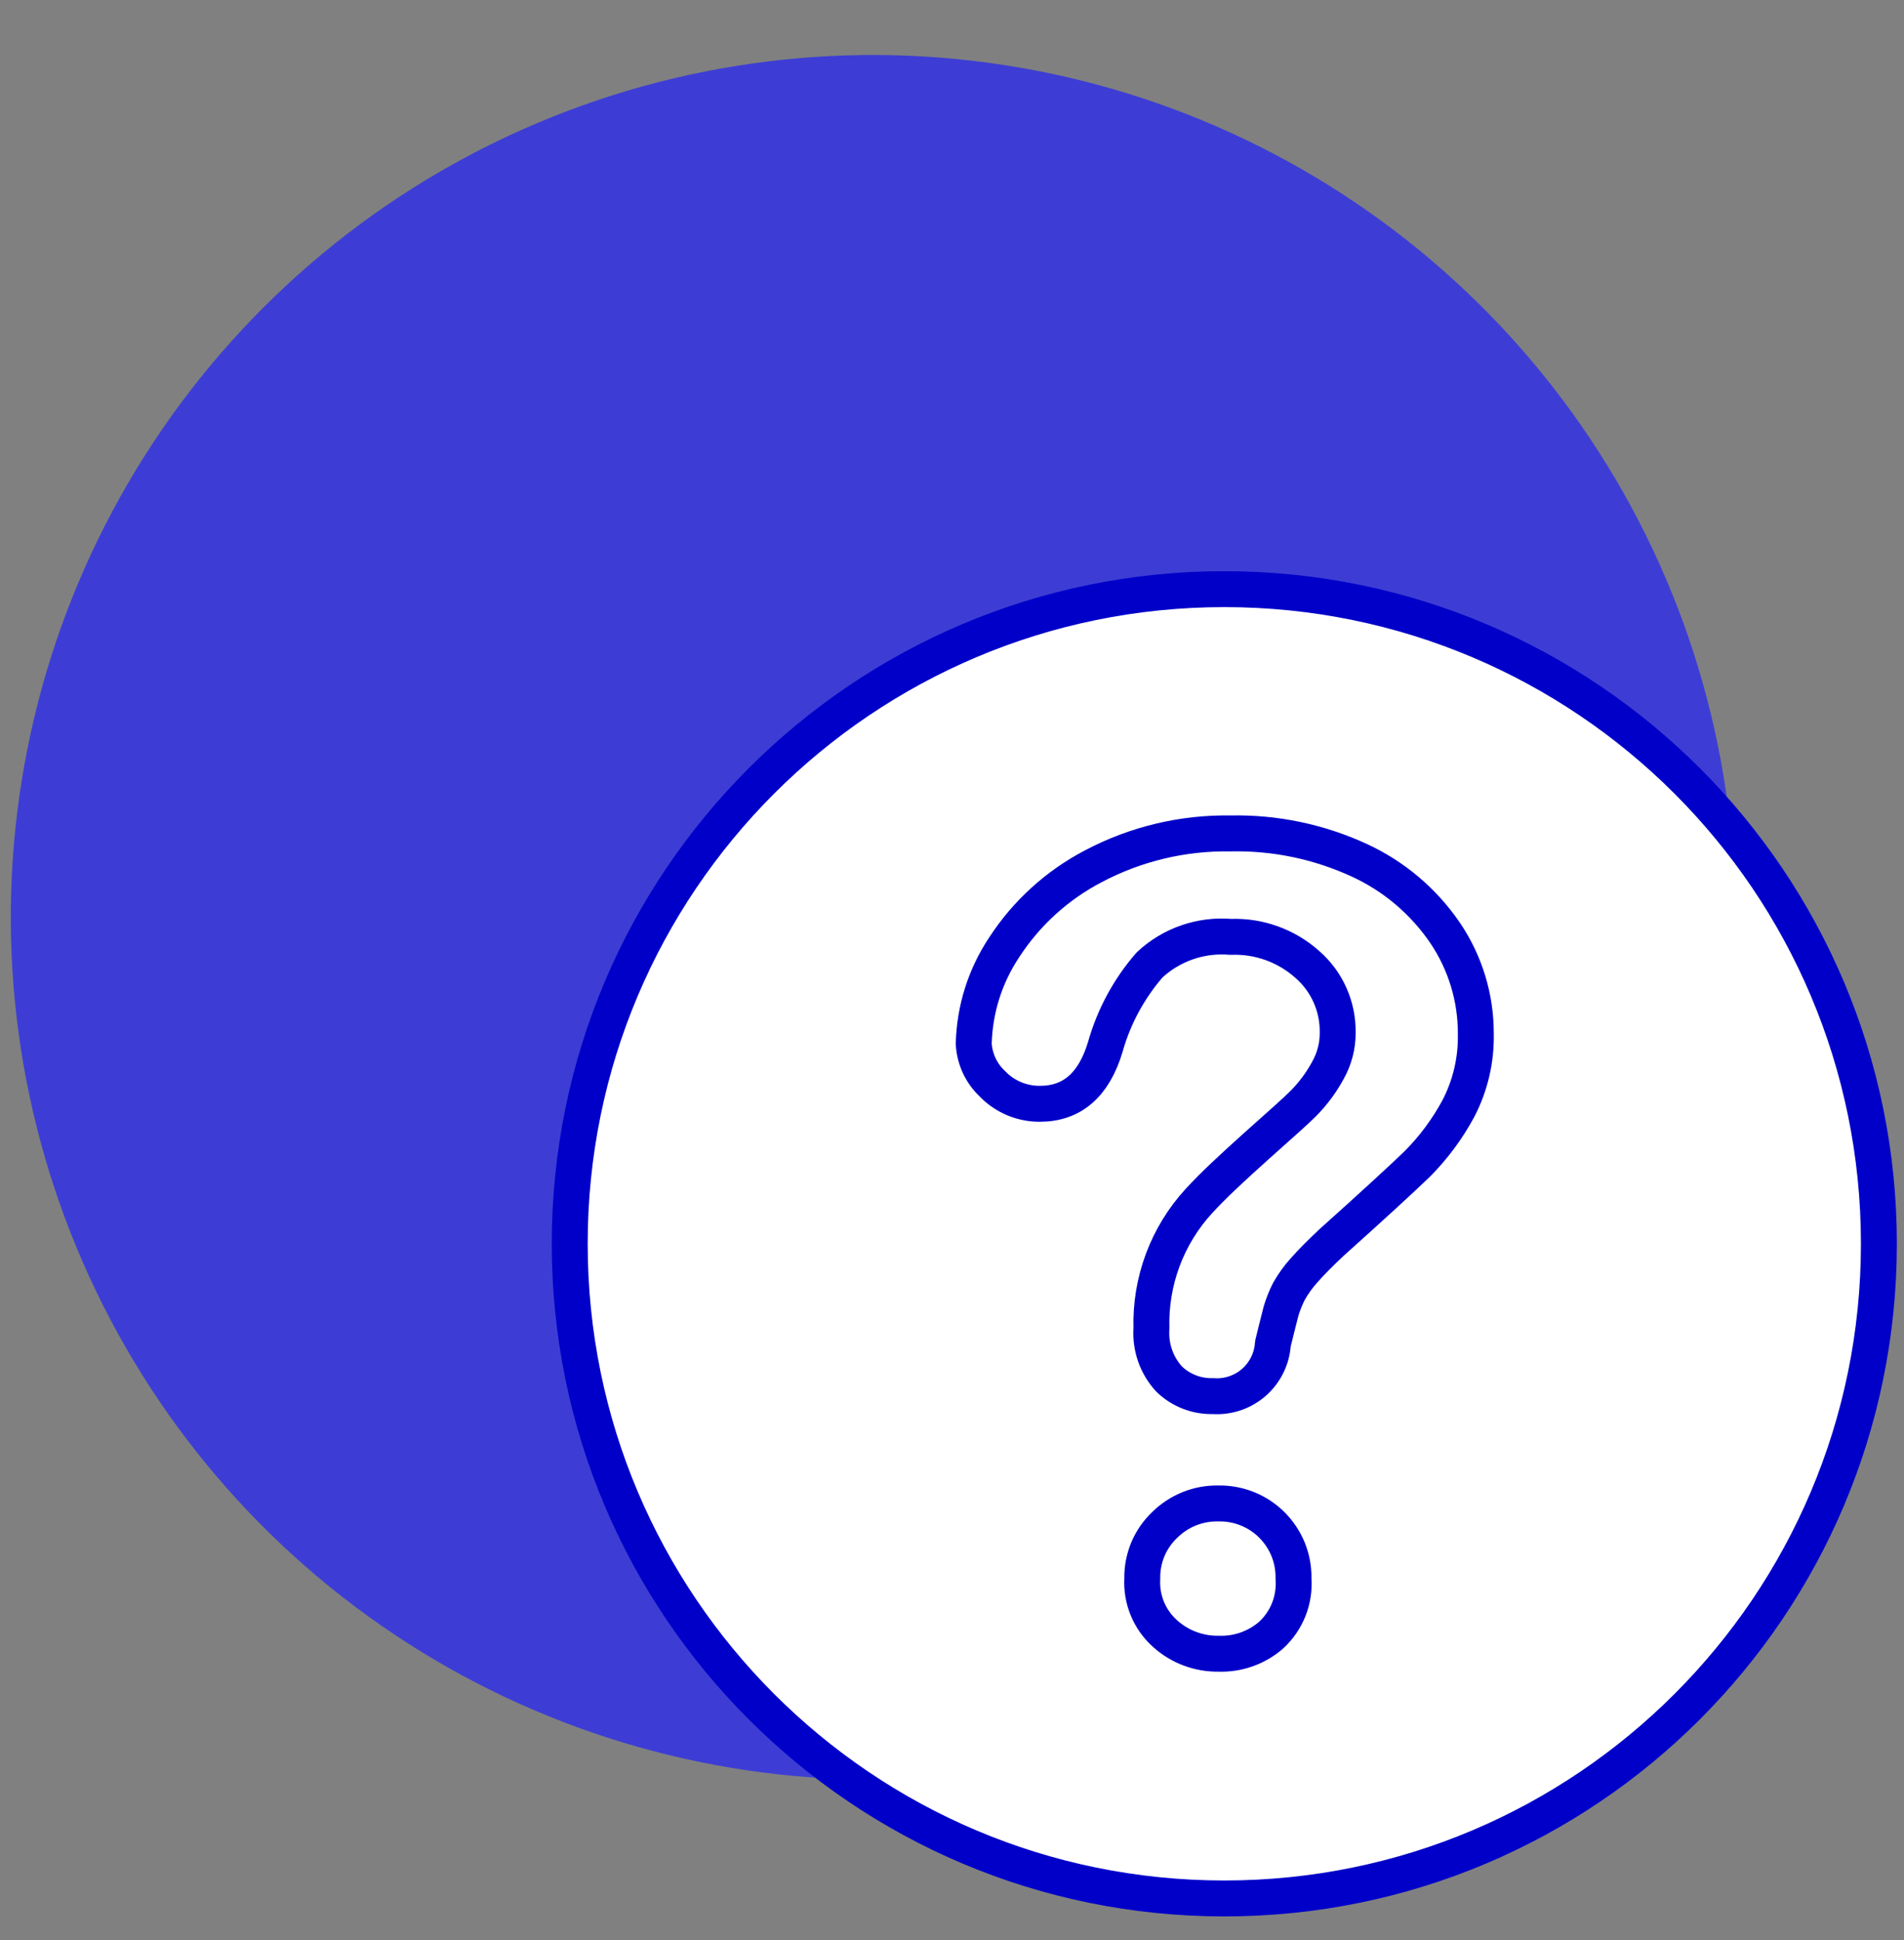
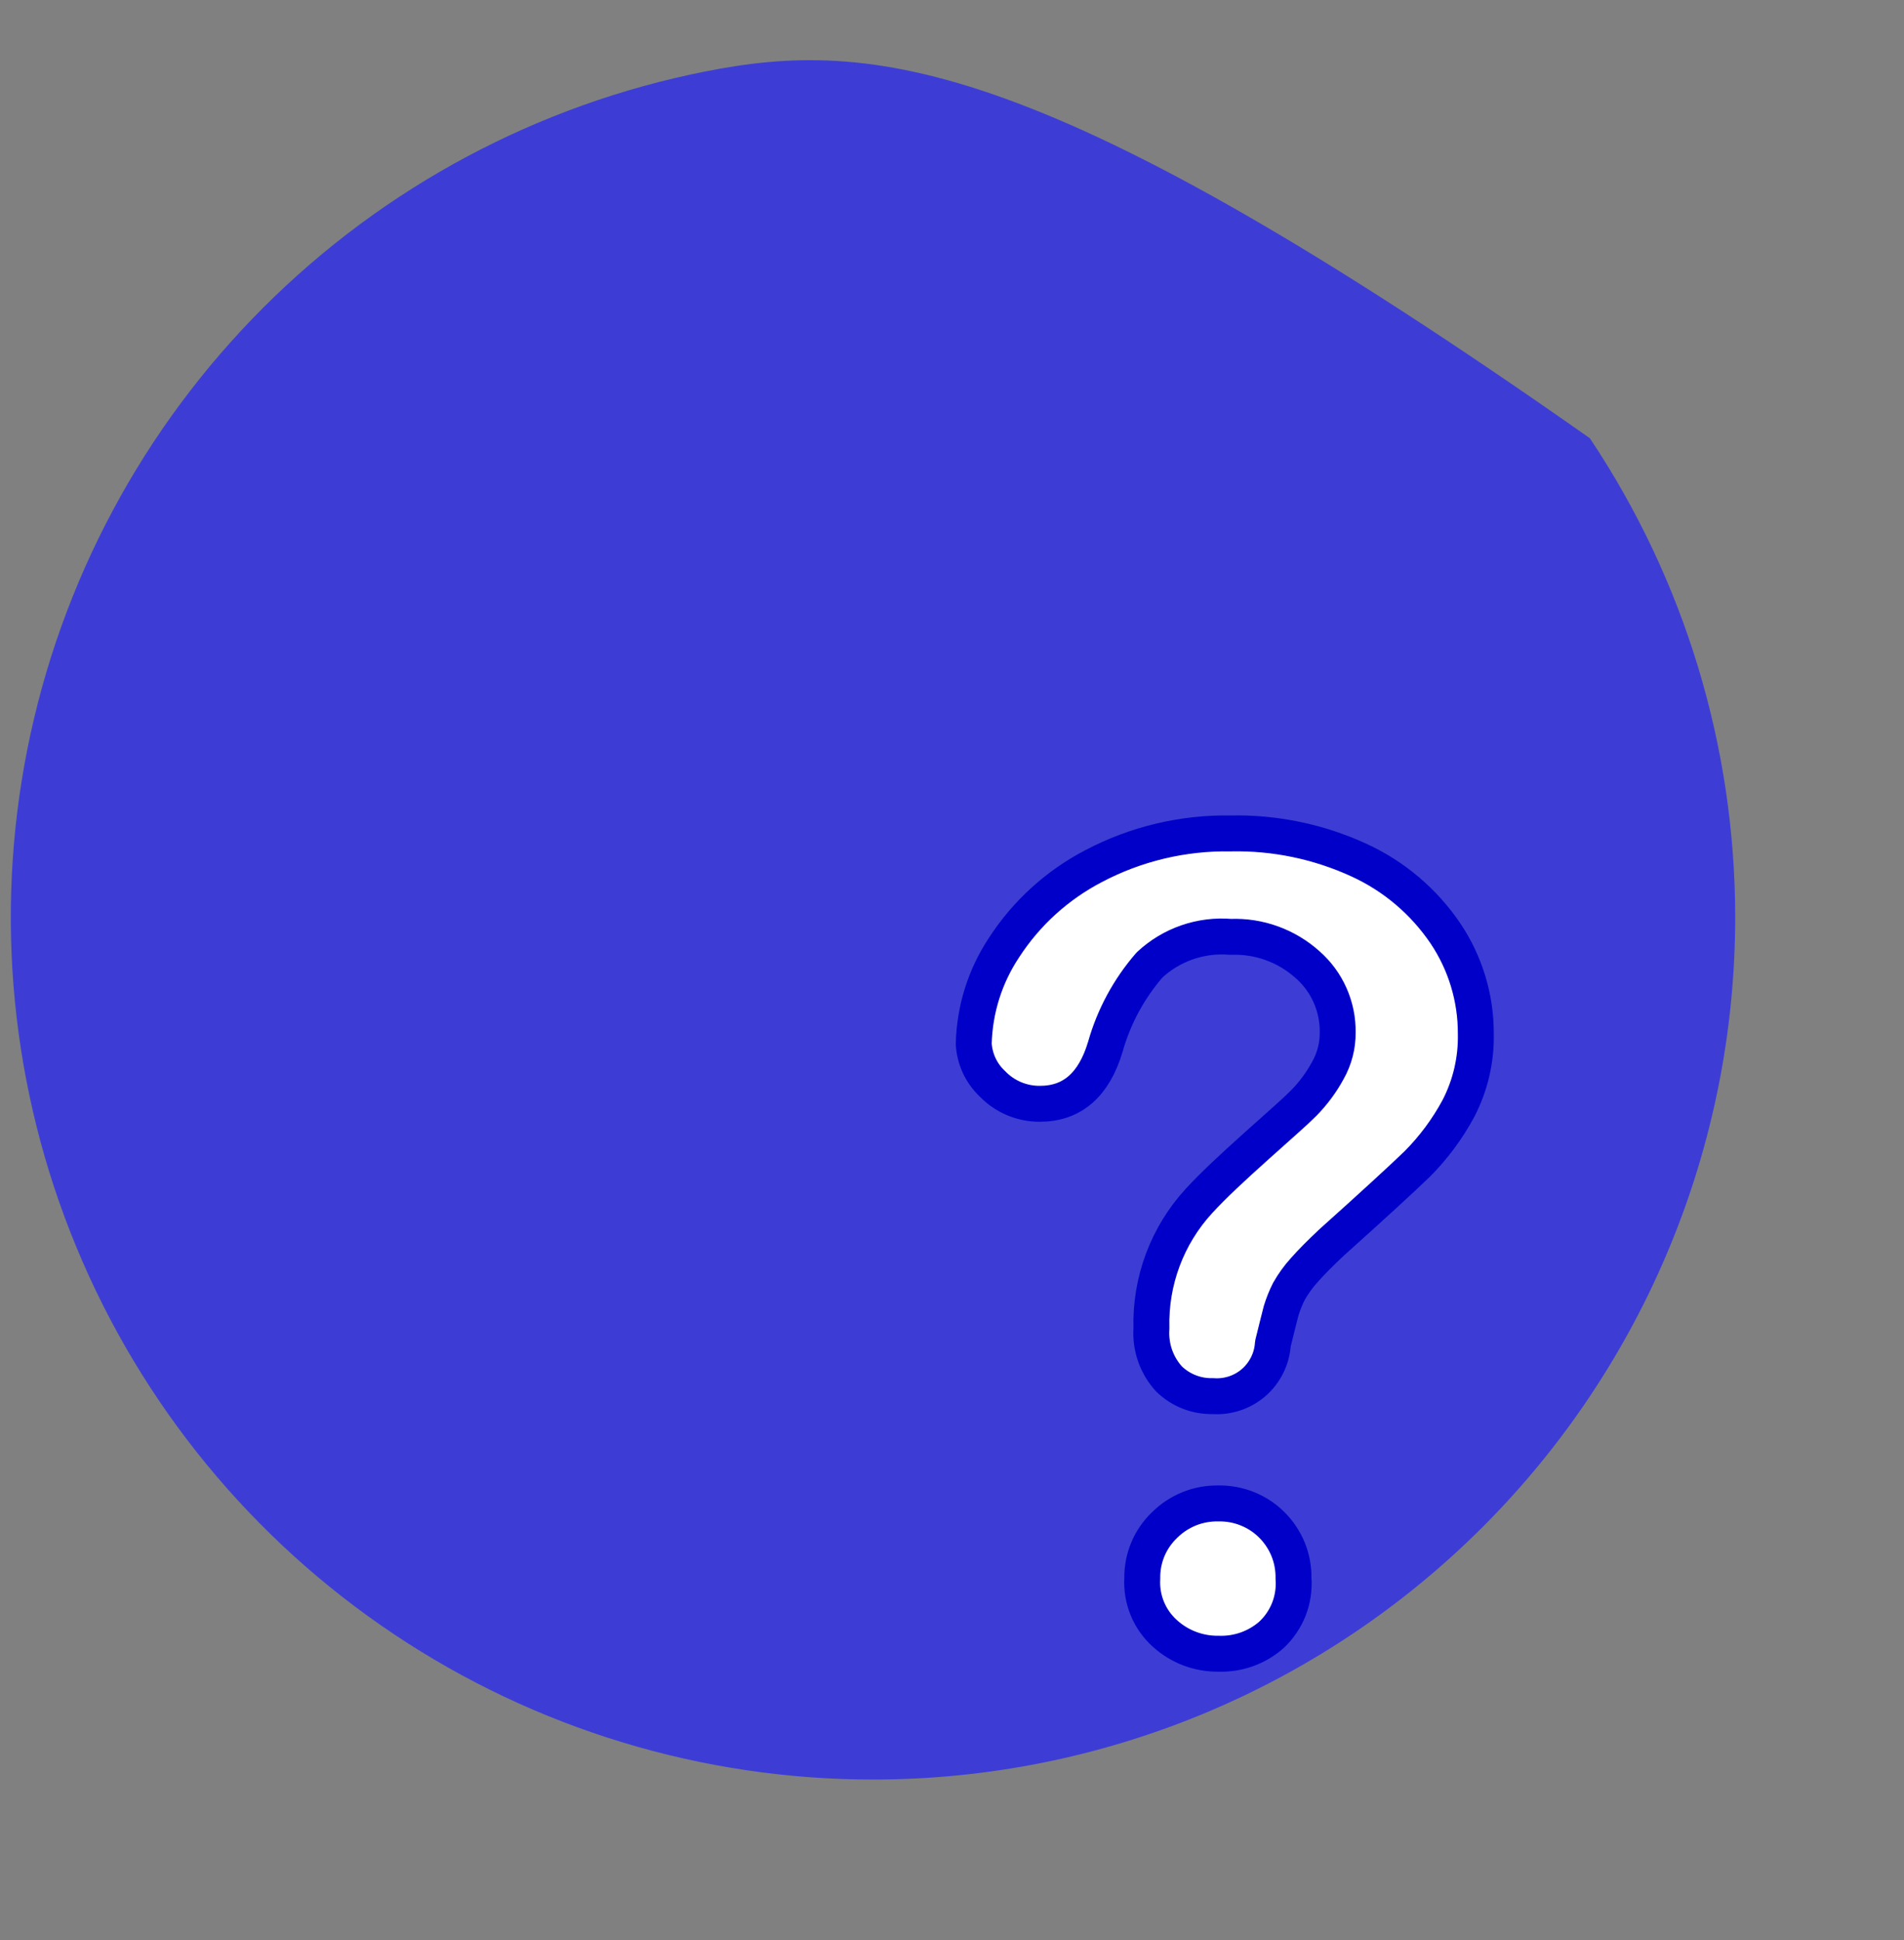
<svg xmlns="http://www.w3.org/2000/svg" width="53" height="54" viewBox="0 0 53 54" fill="none">
  <rect x="0" y="0" width="53" height="54" fill="#808080" stroke="none" />
-   <path d="M48.301 25.531C48.301 20.785 46.893 16.144 44.256 12.198C41.619 8.251 37.871 5.175 33.485 3.358C29.1 1.542 24.274 1.066 19.619 1.992C14.963 2.918 10.687 5.204 7.33 8.561C3.974 11.917 1.688 16.194 0.762 20.849C-0.164 25.505 0.311 30.33 2.128 34.716C3.944 39.101 7.02 42.849 10.967 45.486C14.914 48.124 19.554 49.531 24.301 49.531C30.666 49.531 36.77 47.003 41.271 42.502C45.772 38.001 48.301 31.896 48.301 25.531Z" fill="#3D3DD5" />
-   <path d="M34.08 52.84C44.143 52.84 52.301 44.682 52.301 34.619C52.301 24.556 44.143 16.398 34.08 16.398C24.017 16.398 15.859 24.556 15.859 34.619C15.859 44.682 24.017 52.84 34.08 52.84Z" fill="white" stroke="#0000C9" stroke-linejoin="round" />
+   <path d="M48.301 25.531C48.301 20.785 46.893 16.144 44.256 12.198C29.1 1.542 24.274 1.066 19.619 1.992C14.963 2.918 10.687 5.204 7.33 8.561C3.974 11.917 1.688 16.194 0.762 20.849C-0.164 25.505 0.311 30.33 2.128 34.716C3.944 39.101 7.02 42.849 10.967 45.486C14.914 48.124 19.554 49.531 24.301 49.531C30.666 49.531 36.77 47.003 41.271 42.502C45.772 38.001 48.301 31.896 48.301 25.531Z" fill="#3D3DD5" />
  <path d="M27.105 29.055C27.128 28.097 27.421 27.165 27.953 26.367C28.573 25.412 29.43 24.634 30.44 24.108C31.615 23.488 32.928 23.175 34.257 23.197C35.492 23.171 36.716 23.427 37.837 23.944C38.806 24.39 39.635 25.093 40.233 25.976C40.789 26.802 41.085 27.776 41.081 28.773C41.096 29.494 40.93 30.209 40.598 30.85C40.292 31.419 39.905 31.94 39.45 32.398C39.004 32.827 38.211 33.556 37.063 34.585C36.753 34.877 36.498 35.132 36.307 35.35C36.142 35.531 35.999 35.73 35.879 35.942C35.79 36.118 35.717 36.301 35.66 36.489C35.614 36.671 35.532 36.99 35.432 37.4C35.42 37.606 35.366 37.807 35.275 37.991C35.184 38.176 35.058 38.341 34.903 38.477C34.748 38.612 34.567 38.716 34.372 38.781C34.177 38.846 33.971 38.873 33.765 38.858C33.54 38.864 33.316 38.826 33.107 38.744C32.897 38.663 32.706 38.54 32.544 38.384C32.37 38.195 32.237 37.972 32.152 37.729C32.068 37.486 32.034 37.228 32.052 36.972C32.014 35.663 32.488 34.392 33.373 33.428C33.774 32.991 34.284 32.517 34.995 31.879C35.706 31.241 36.025 30.968 36.289 30.704C36.555 30.433 36.782 30.127 36.963 29.793C37.145 29.471 37.24 29.106 37.236 28.736C37.241 28.38 37.169 28.027 37.024 27.701C36.88 27.375 36.666 27.085 36.398 26.85C35.812 26.323 35.044 26.045 34.257 26.076C33.847 26.041 33.433 26.093 33.044 26.228C32.655 26.363 32.298 26.578 31.998 26.859C31.425 27.519 31.005 28.296 30.768 29.137C30.452 30.194 29.845 30.722 28.946 30.722C28.699 30.724 28.455 30.675 28.228 30.58C28.001 30.484 27.796 30.344 27.625 30.166C27.316 29.876 27.13 29.478 27.105 29.055ZM33.92 46.028C33.373 46.036 32.842 45.838 32.435 45.472C32.219 45.28 32.049 45.042 31.939 44.776C31.828 44.509 31.78 44.22 31.797 43.932C31.792 43.655 31.845 43.38 31.951 43.125C32.058 42.869 32.217 42.639 32.417 42.447C32.614 42.251 32.849 42.097 33.107 41.993C33.365 41.89 33.642 41.84 33.92 41.846C34.195 41.841 34.469 41.892 34.724 41.995C34.98 42.098 35.212 42.251 35.406 42.446C35.601 42.641 35.754 42.873 35.858 43.128C35.961 43.383 36.011 43.657 36.006 43.932C36.028 44.224 35.984 44.518 35.877 44.791C35.769 45.064 35.602 45.309 35.387 45.508C34.982 45.862 34.457 46.047 33.92 46.028Z" fill="white" stroke="#0000C9" stroke-linejoin="round" />
</svg>